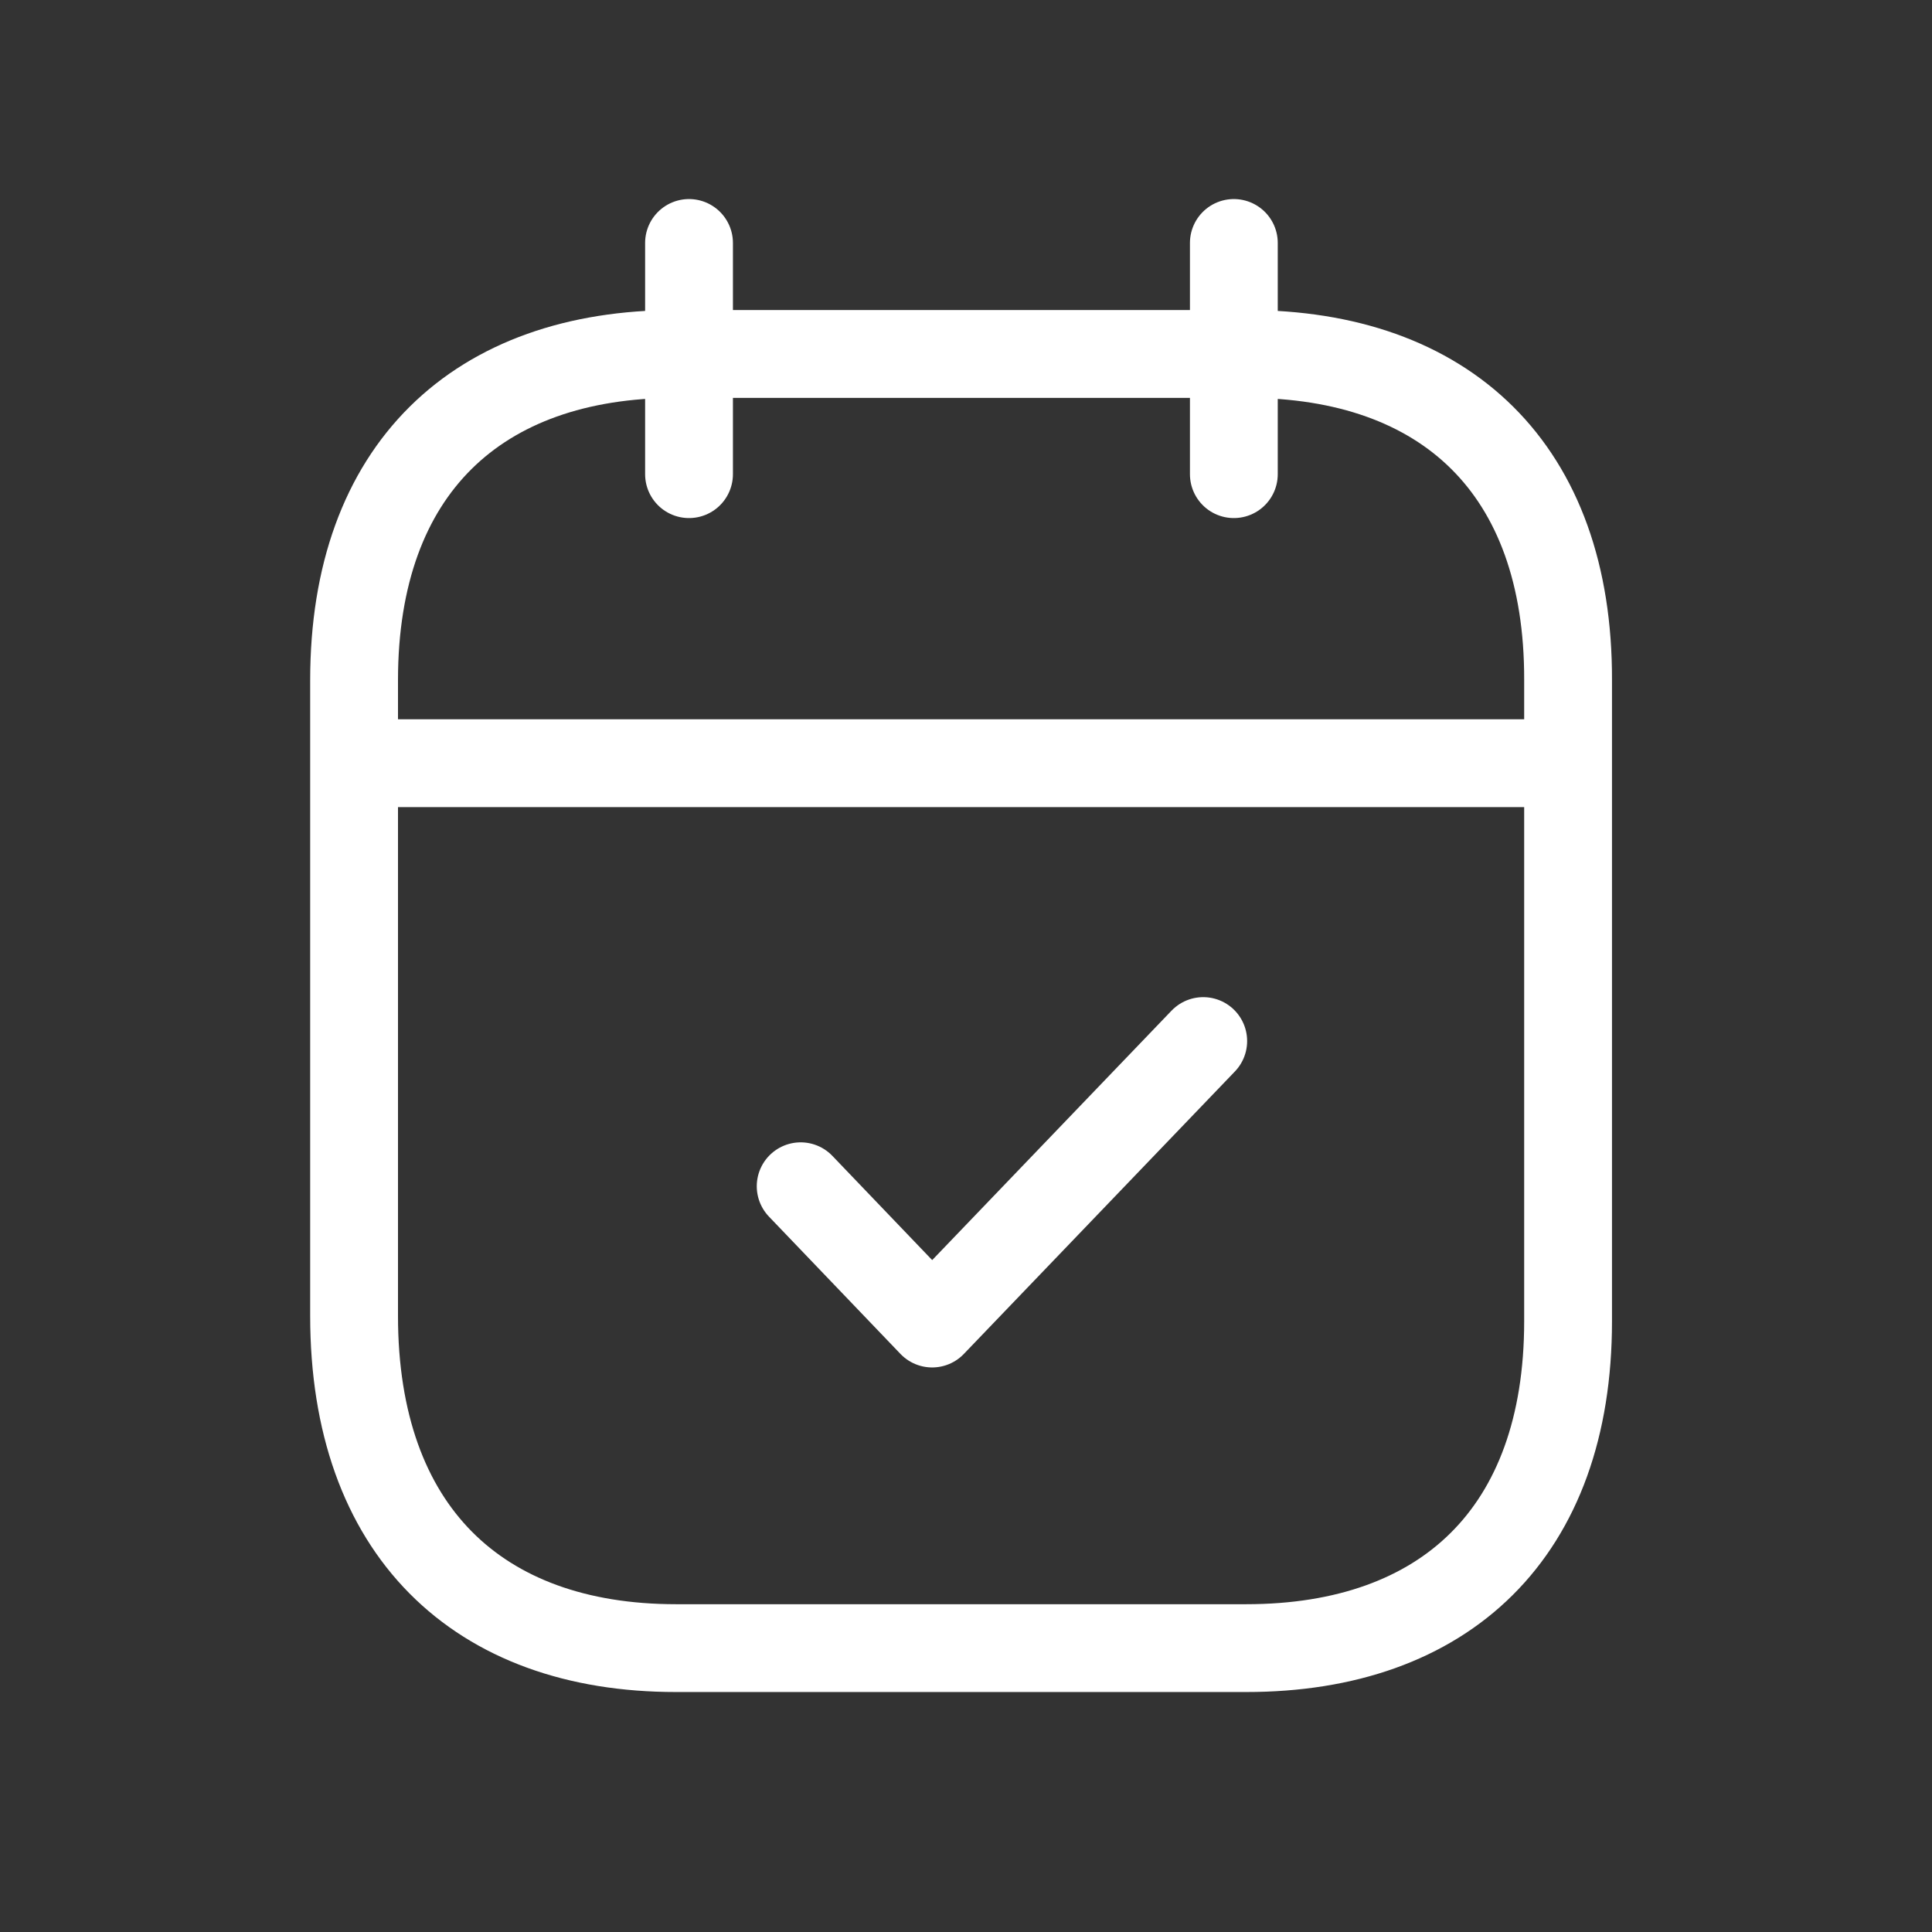
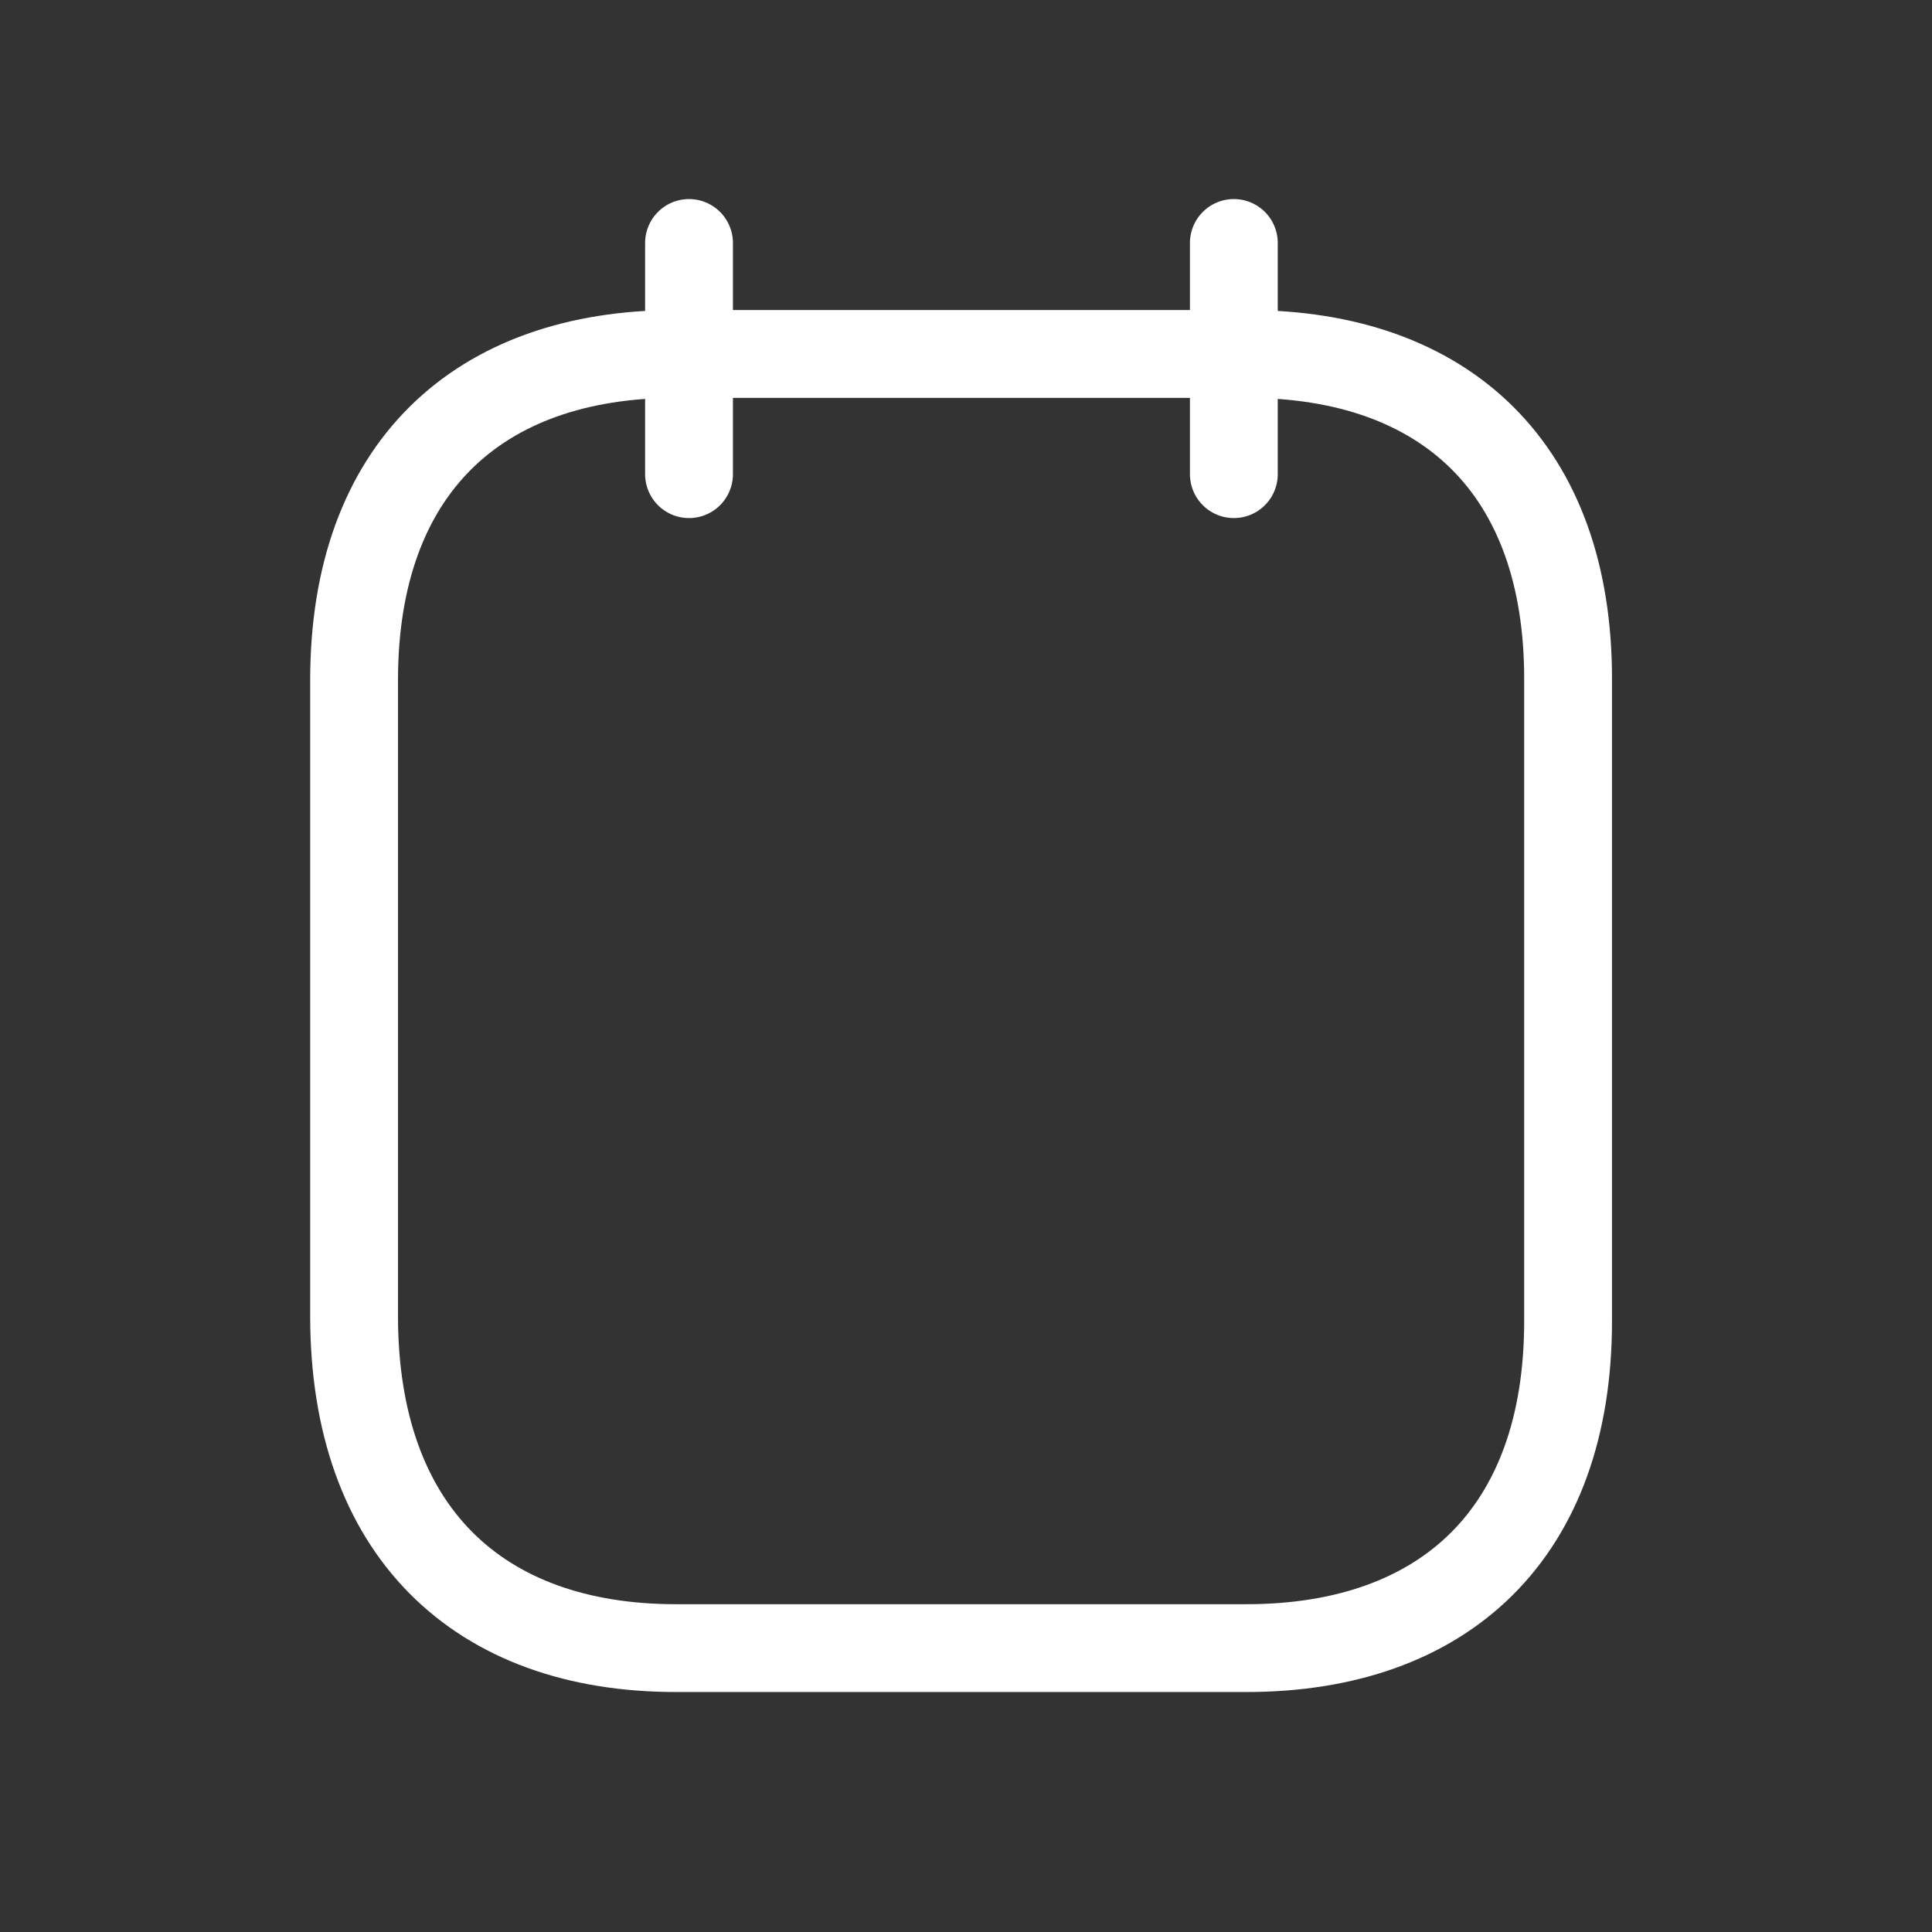
<svg xmlns="http://www.w3.org/2000/svg" width="33" height="33" viewBox="0 0 33 33" fill="none">
  <rect x="0" y="0" width="33" height="33" fill="#333333" stroke="none" />
-   <path d="M6.154 13.036H26.687" stroke="white" stroke-width="1.5" stroke-linecap="round" stroke-linejoin="round" />
  <path d="M21.075 4.15V8.099" stroke="white" stroke-width="1.5" stroke-linecap="round" stroke-linejoin="round" />
  <path d="M11.769 4.15V8.099" stroke="white" stroke-width="1.5" stroke-linecap="round" stroke-linejoin="round" />
  <path fill-rule="evenodd" clip-rule="evenodd" d="M21.298 6.046H11.544C8.16 6.046 6.048 8.009 6.048 11.617V22.478C6.048 26.143 8.16 28.151 11.544 28.151H21.288C24.682 28.151 26.784 26.178 26.784 22.569V11.617C26.794 8.009 24.692 6.046 21.298 6.046Z" stroke="white" stroke-width="1.5" stroke-linecap="round" stroke-linejoin="round" />
-   <path d="M13.676 20.262L15.922 22.607L20.552 17.782" stroke="white" stroke-width="1.5" stroke-linecap="round" stroke-linejoin="round" />
</svg>